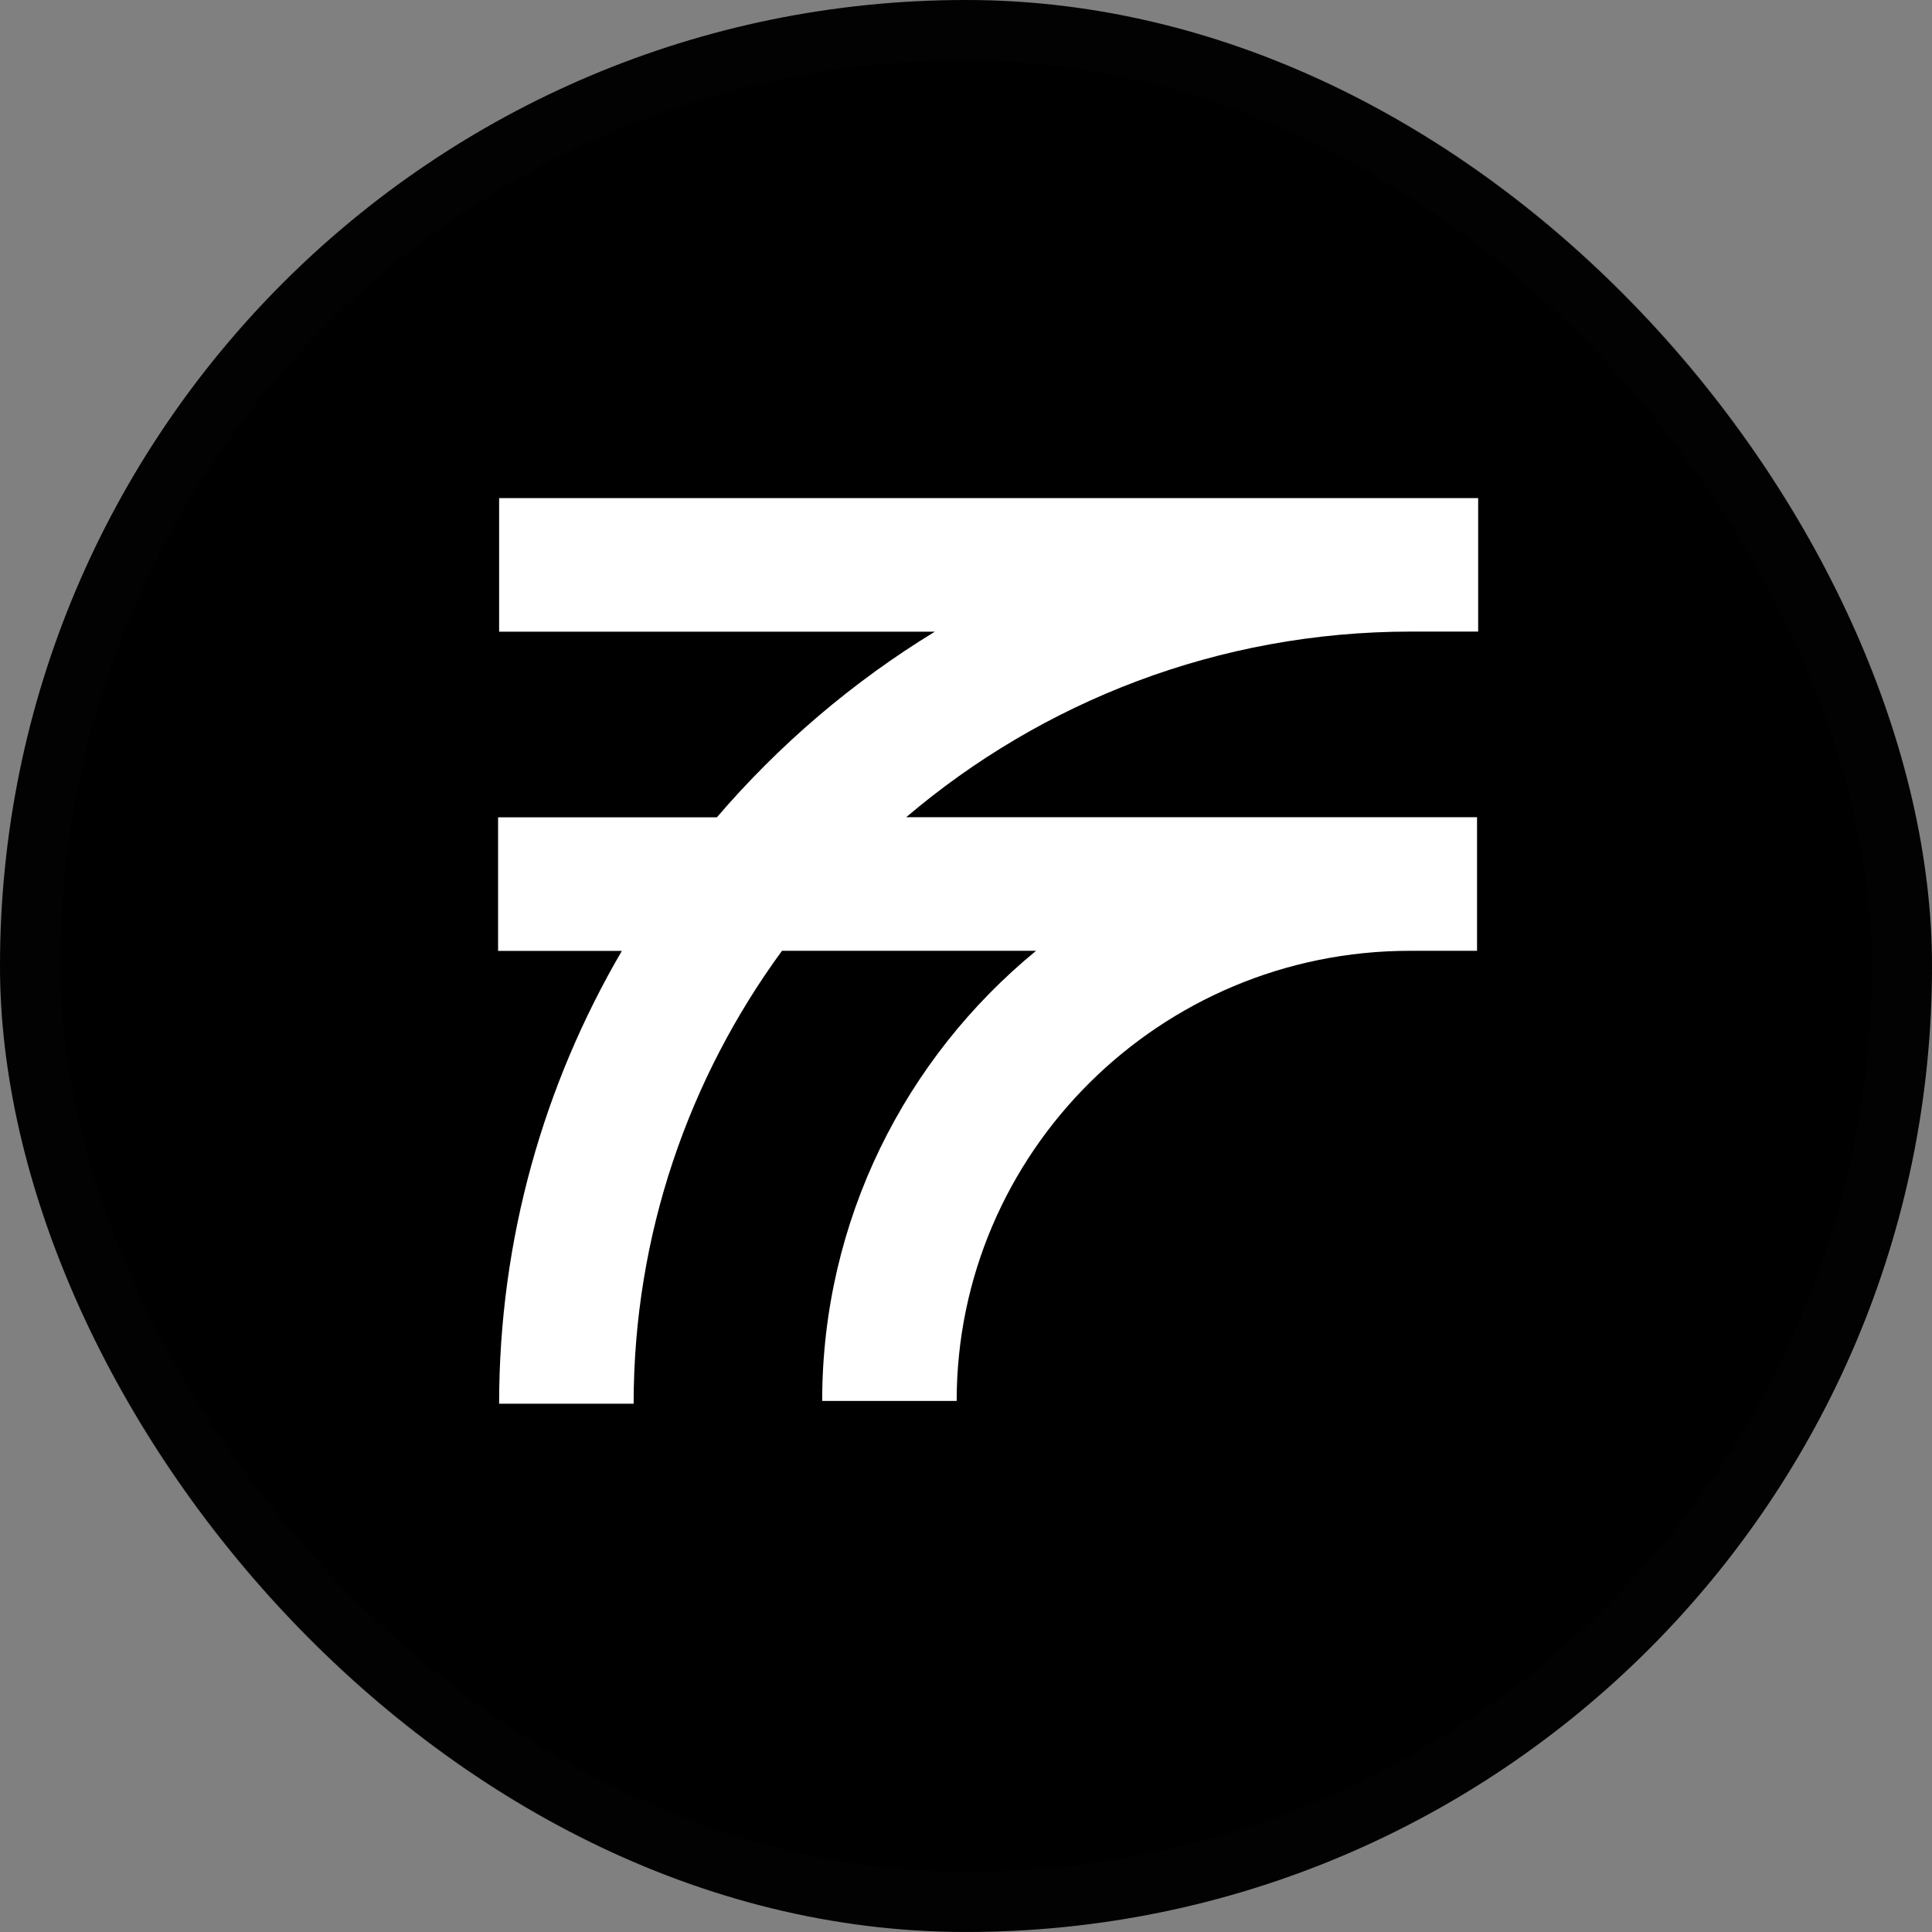
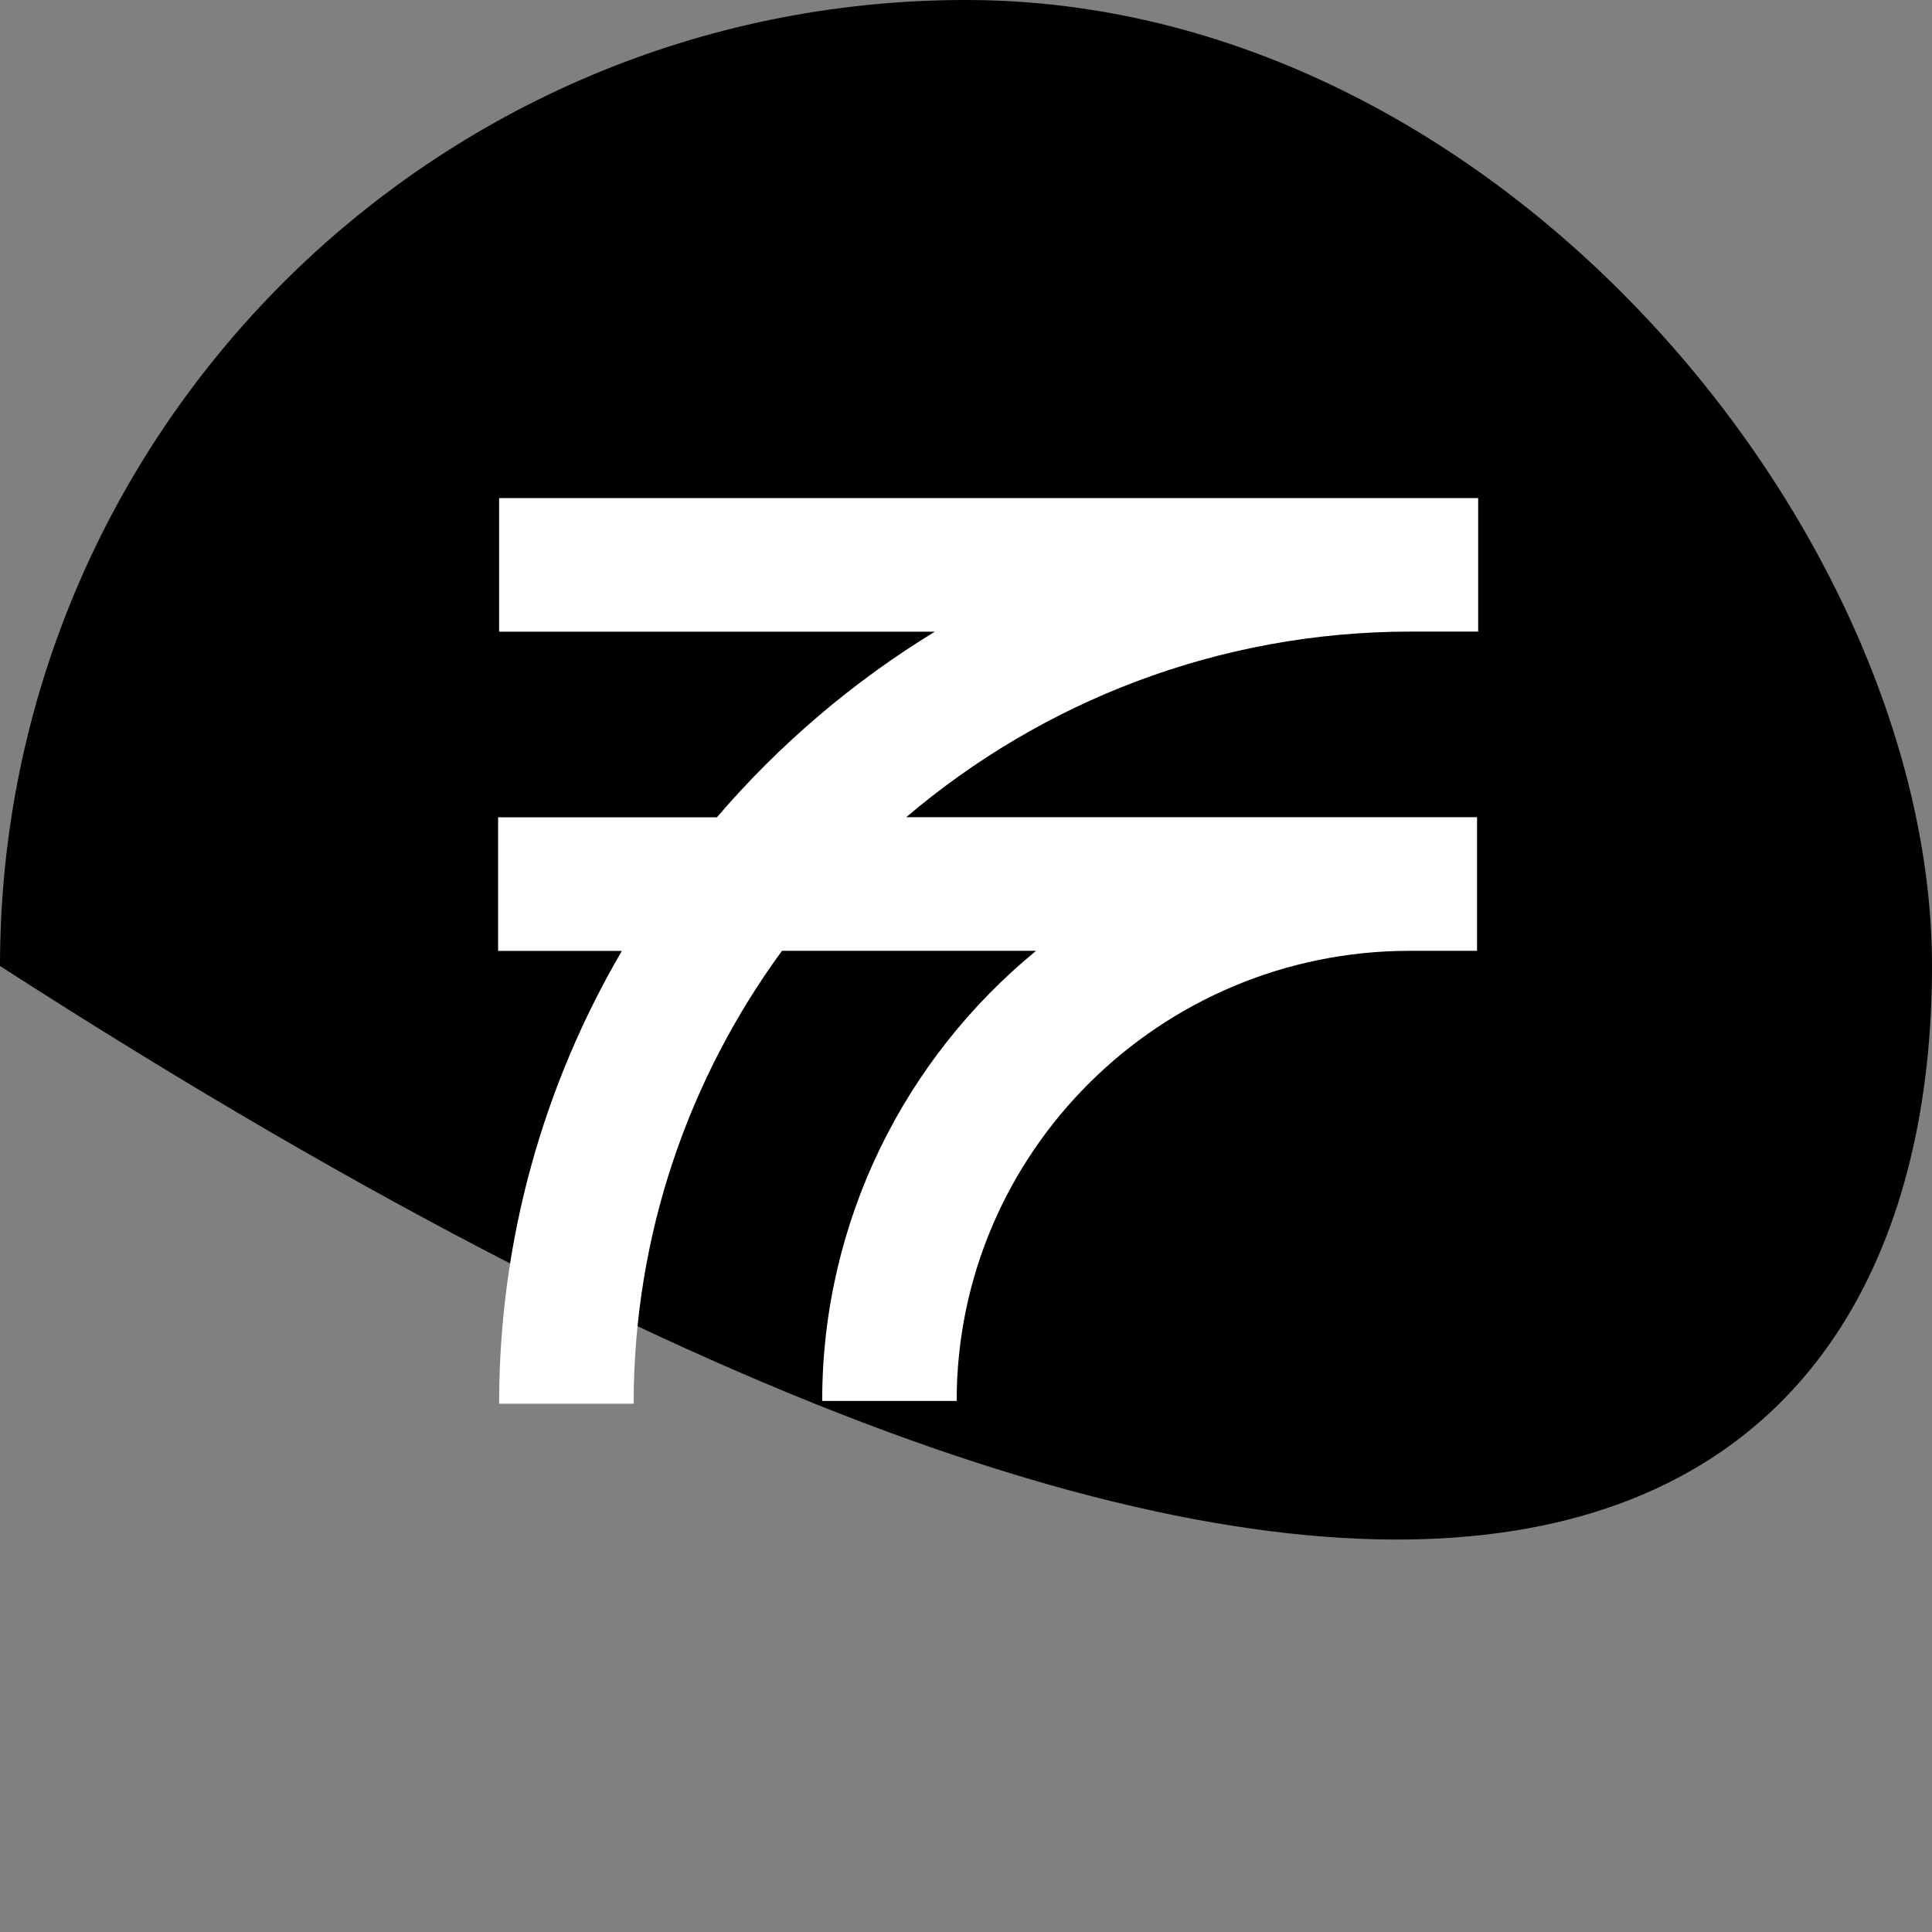
<svg xmlns="http://www.w3.org/2000/svg" width="64" height="64" viewBox="0 0 64 64" fill="none">
  <rect x="0" y="0" width="64" height="64" fill="#808080" stroke="none" />
  <g clip-path="url(#clip0_962_9)">
-     <path fill-rule="evenodd" clip-rule="evenodd" d="M0 32C0 49.673 14.327 63.999 32 63.999C49.673 63.999 64 49.673 64 32C64 14.326 49.673 0 32 0C14.327 0 0 14.326 0 32Z" fill="black" />
+     <path fill-rule="evenodd" clip-rule="evenodd" d="M0 32C49.673 63.999 64 49.673 64 32C64 14.326 49.673 0 32 0C14.327 0 0 14.326 0 32Z" fill="black" />
    <path d="M48.966 20.926V16.5H16.534V20.926H30.967C28.244 22.587 25.81 24.669 23.748 27.074H16.5V31.5H20.6C18.02 35.916 16.534 41.039 16.534 46.5H20.99C20.99 40.9 22.818 35.715 25.904 31.497H34.321C29.997 35.045 27.236 40.413 27.236 46.407H31.691C31.691 38.185 38.424 31.497 46.701 31.497H48.929V27.071H30.019C34.521 23.244 40.358 20.922 46.736 20.922H48.963L48.966 20.926Z" fill="white" />
  </g>
-   <rect x="1" y="1" width="62" height="62" rx="31" stroke="#1E1E1F" stroke-opacity="0.08" stroke-width="2" />
  <defs>
    <clipPath id="clip0_962_9">
      <rect x="0" width="64" height="64" rx="32" fill="white" />
    </clipPath>
  </defs>
</svg>